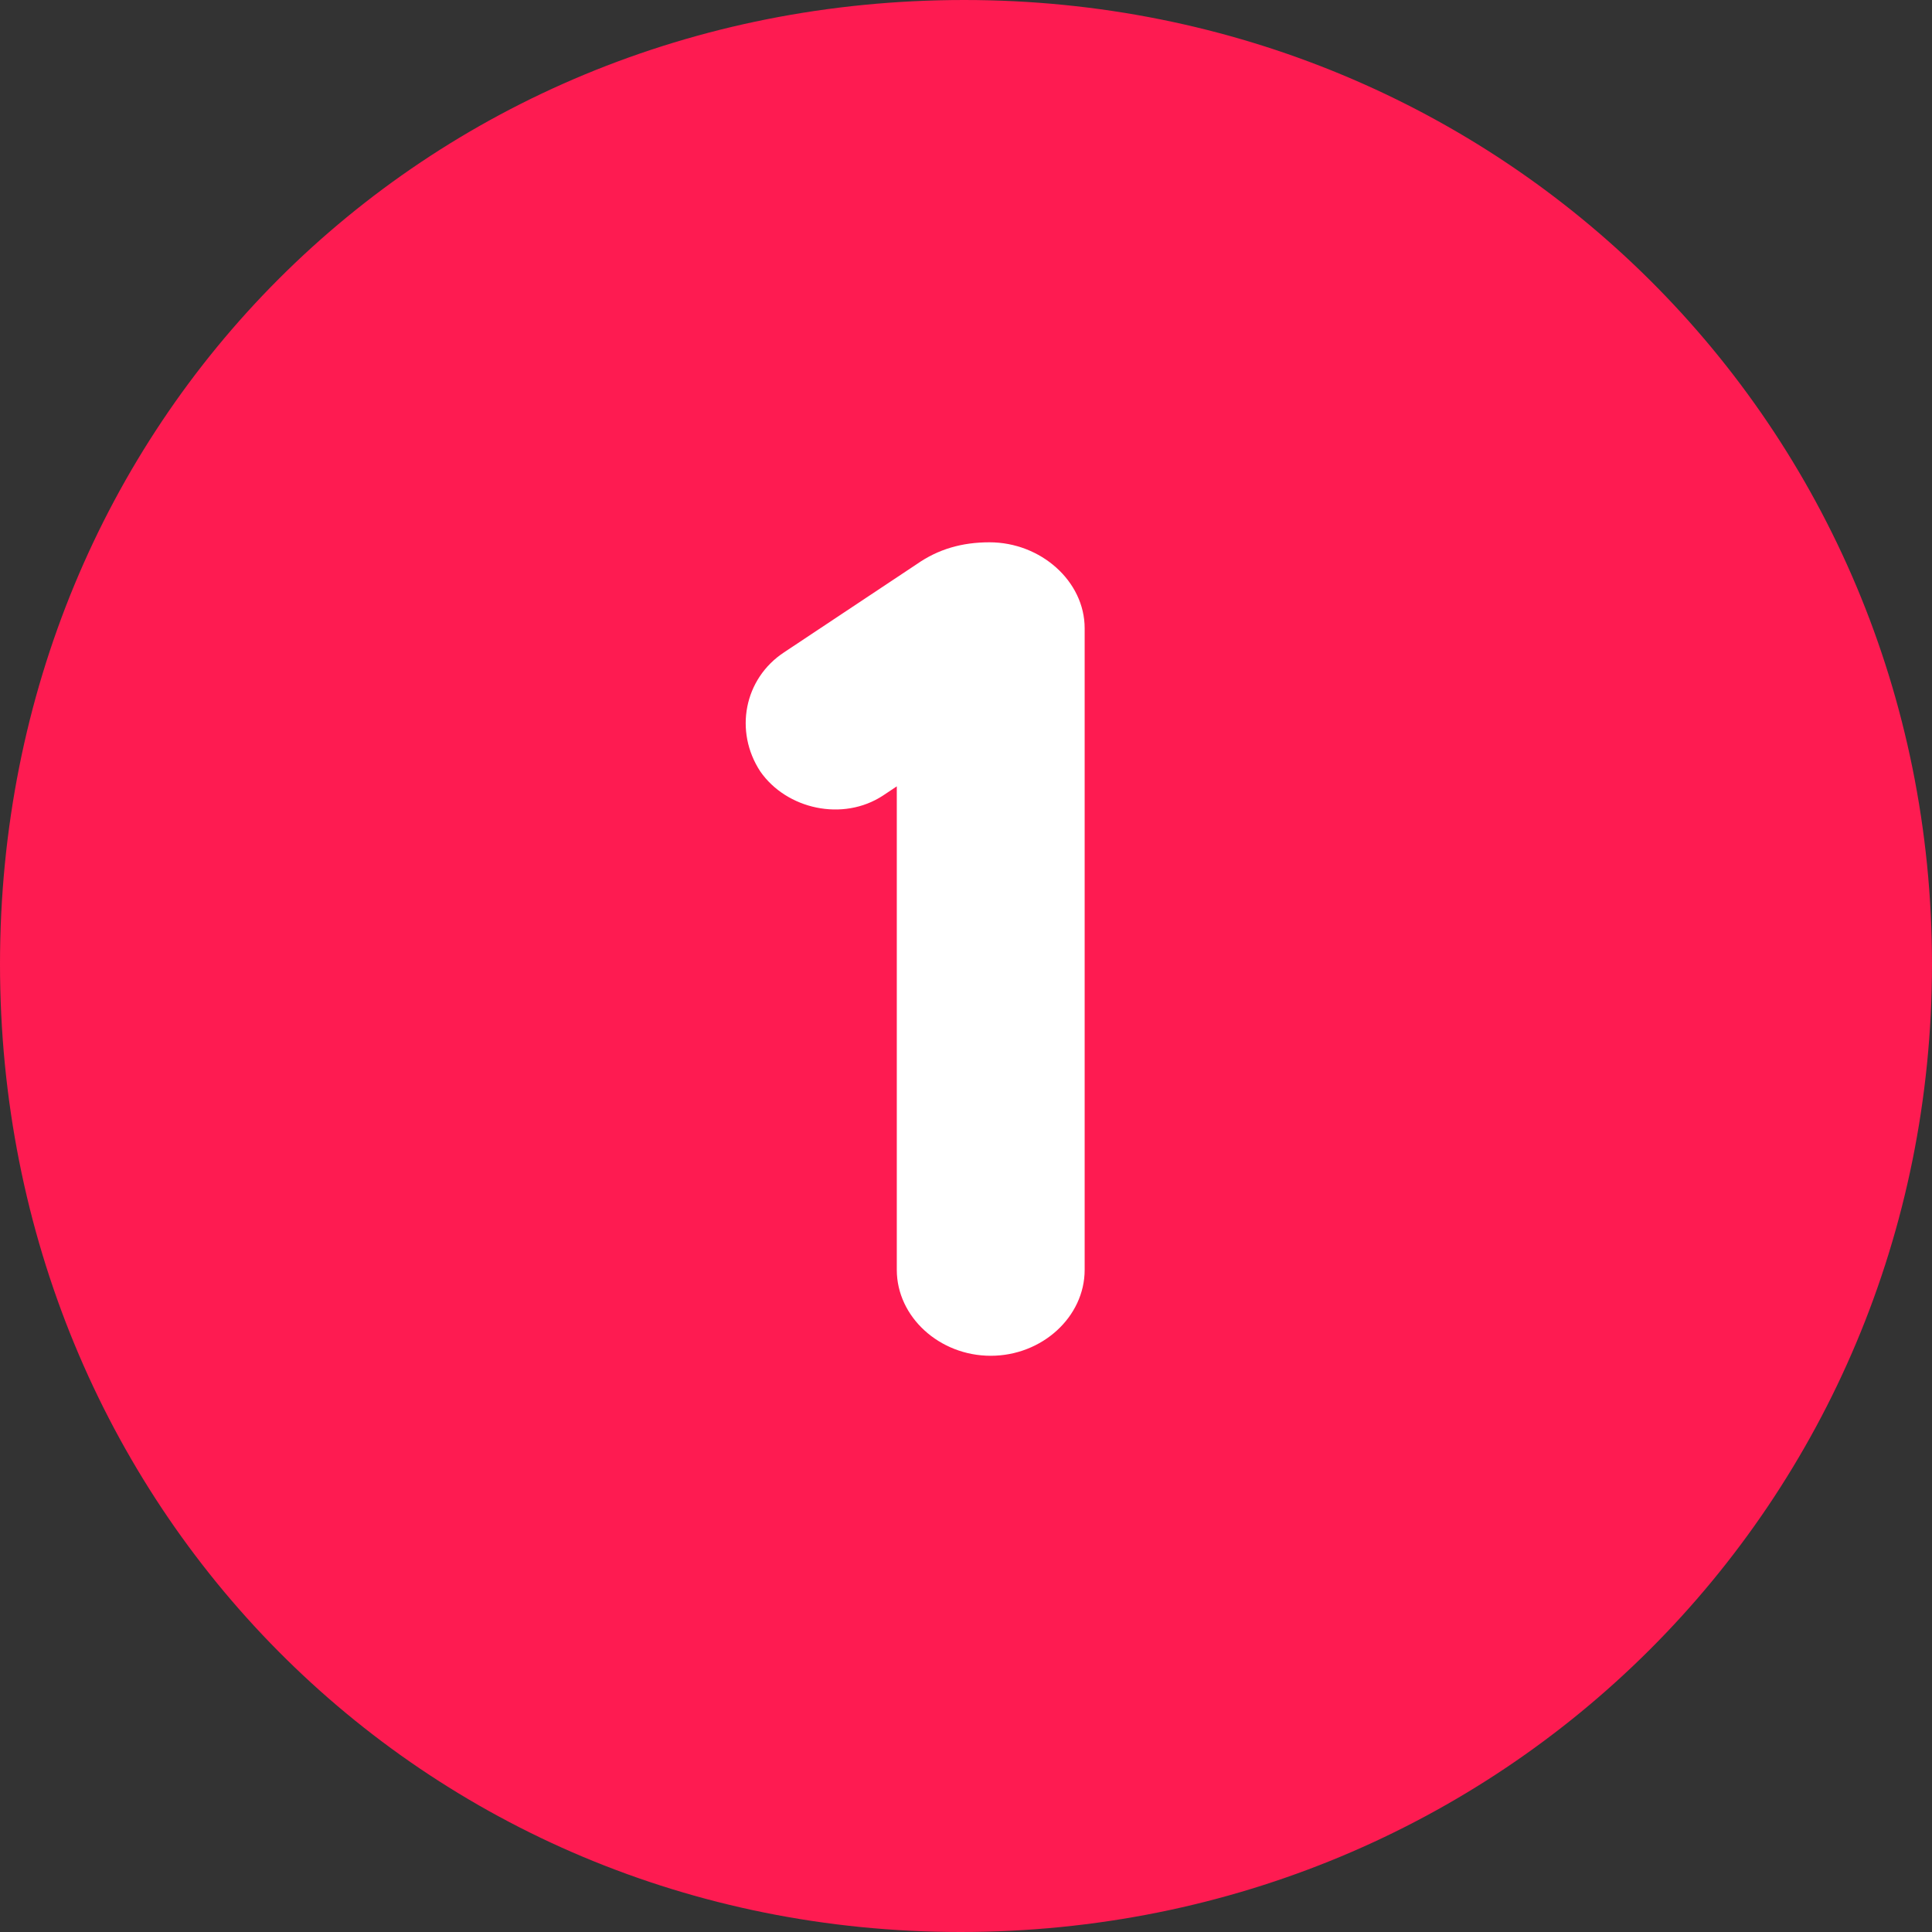
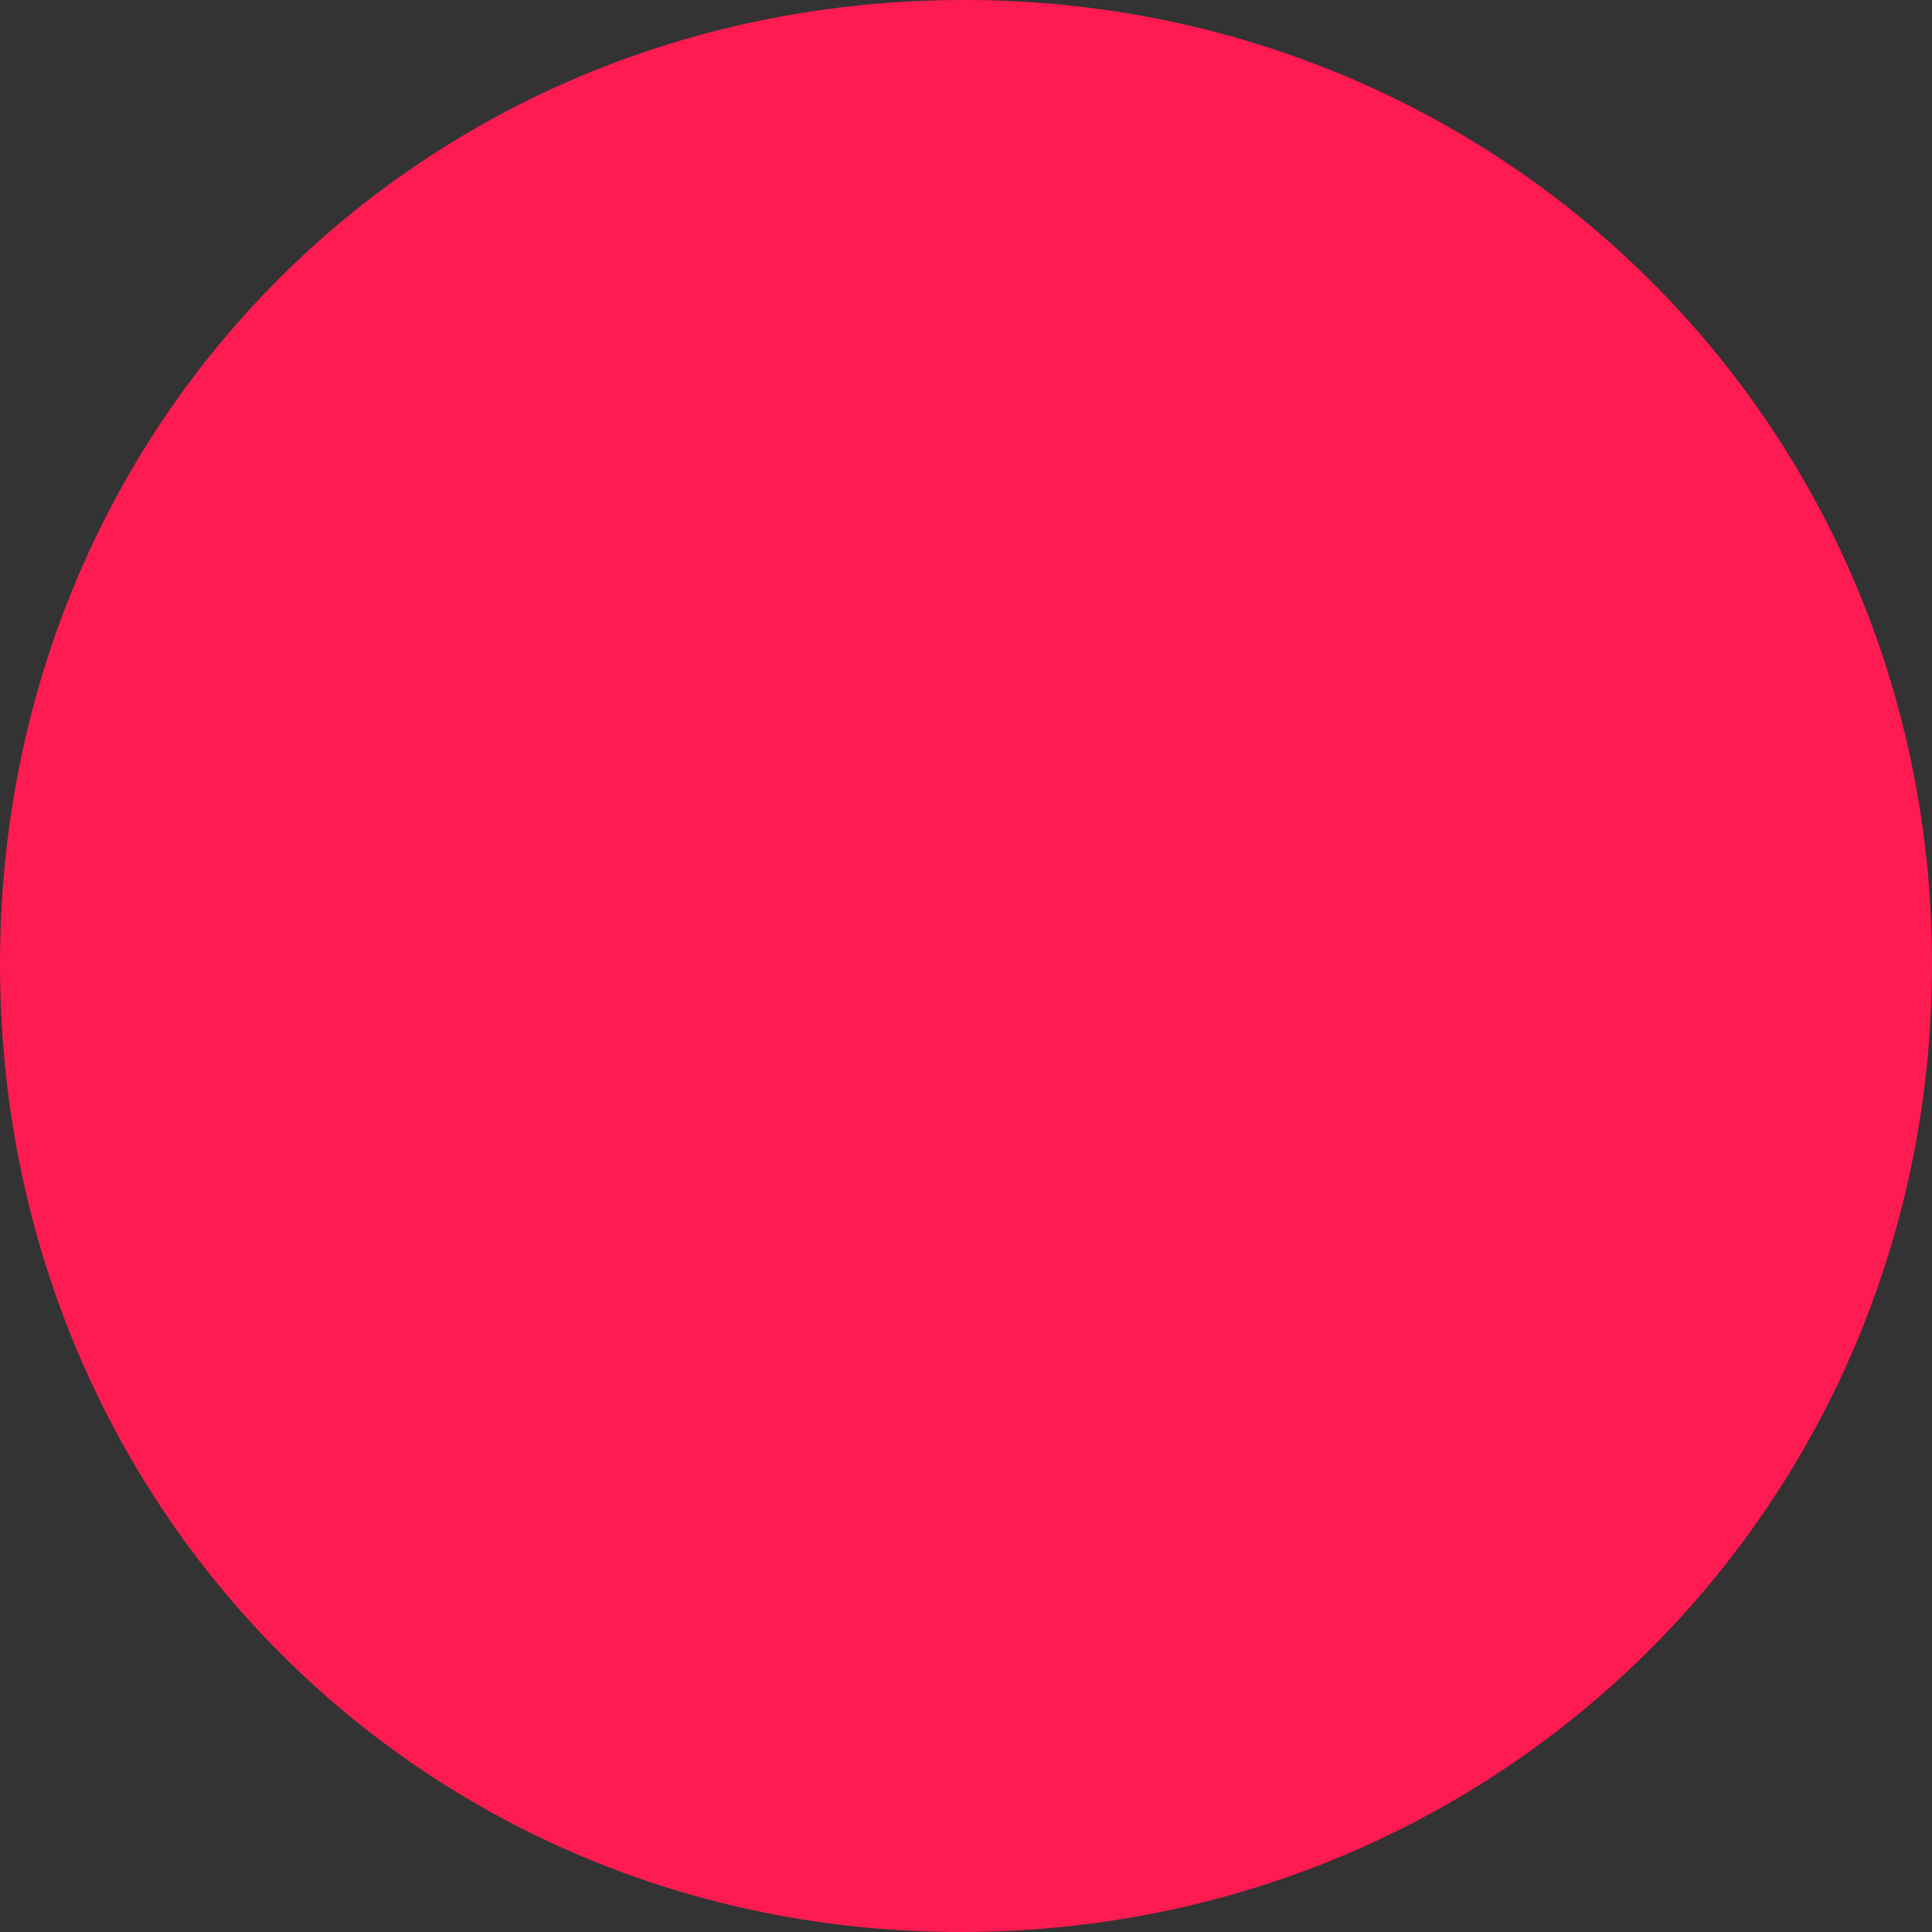
<svg xmlns="http://www.w3.org/2000/svg" width="72" height="72" viewBox="0 0 72 72" fill="none">
  <rect x="0" y="0" width="72" height="72" fill="#333333" stroke="none" />
  <path d="M35.932 0C15.729 0 0 15.737 0 35.93C0 56.124 15.729 72 35.797 72C56 72 72 55.984 72 35.93C72 15.876 56 0 35.932 0Z" fill="#FE1B51" />
-   <path d="M33.421 47.324C33.421 49.075 35.008 50.526 36.921 50.526C38.835 50.526 40.422 49.075 40.422 47.324V23.413C40.422 21.662 38.788 20.21 36.875 20.21C35.848 20.21 34.961 20.467 34.168 21.022L29.221 24.31C27.727 25.292 27.354 27.256 28.334 28.75C29.314 30.159 31.414 30.629 32.908 29.647L33.421 29.305V47.324Z" fill="white" />
</svg>